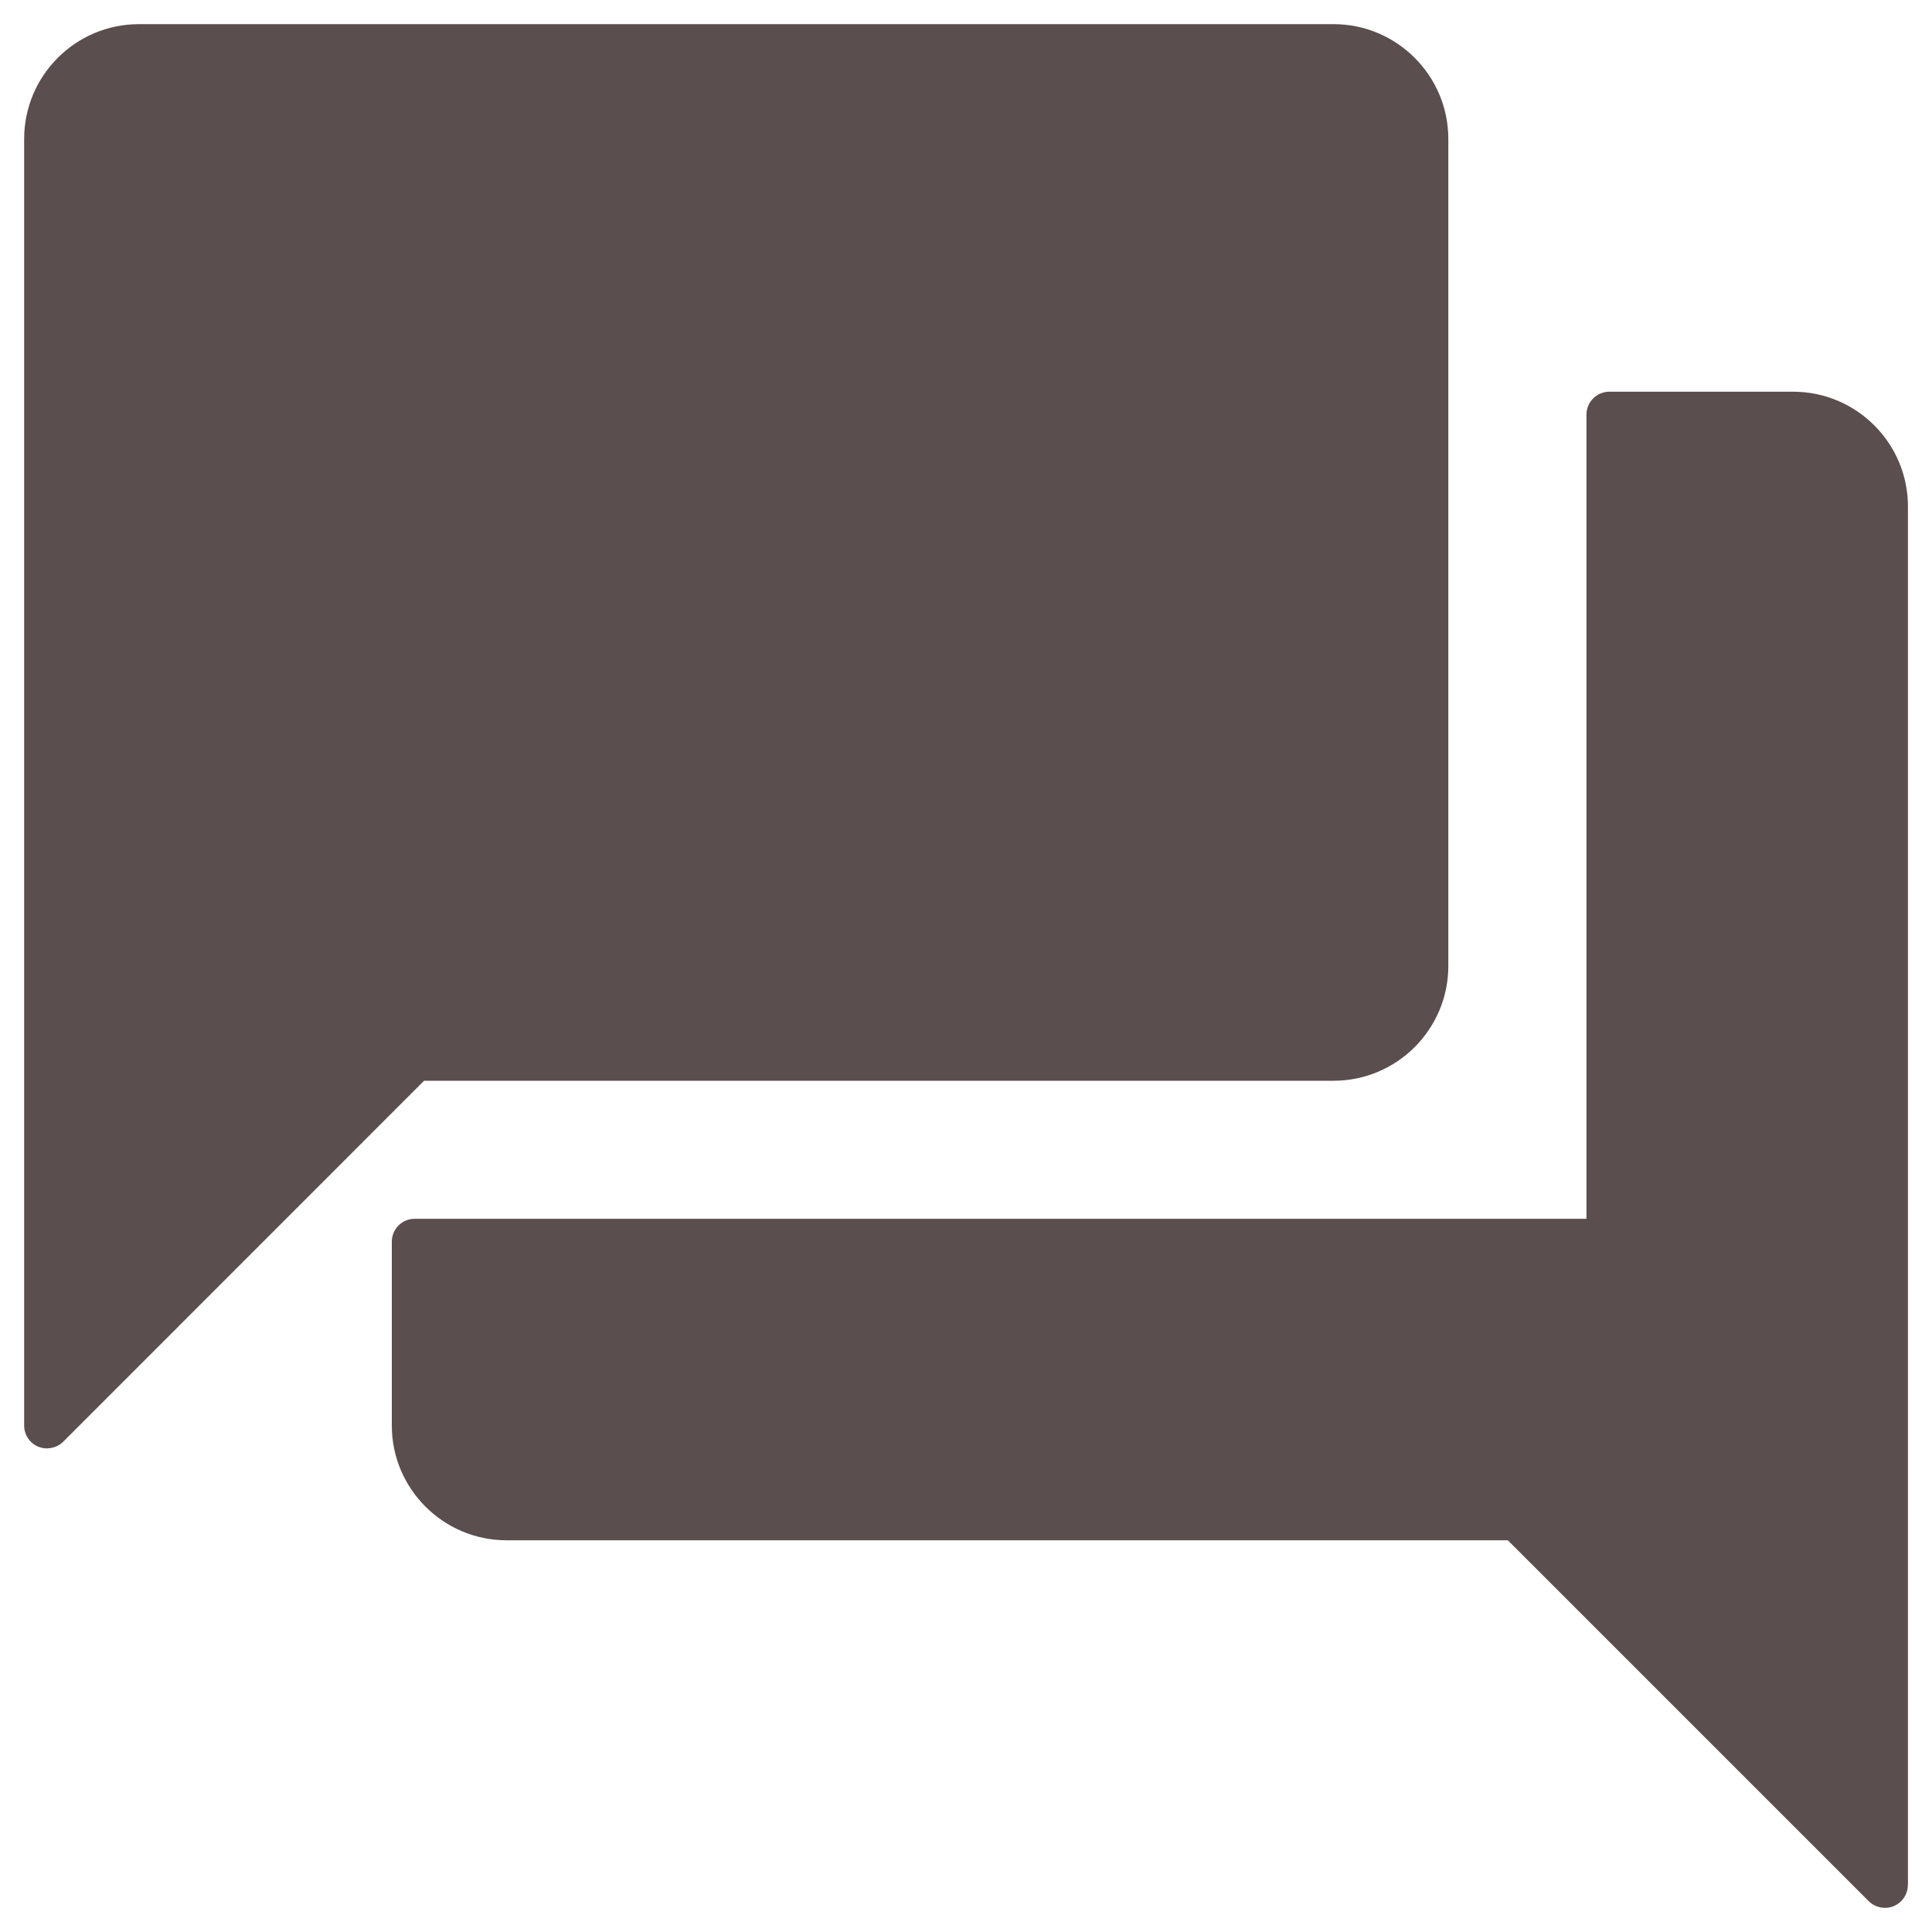
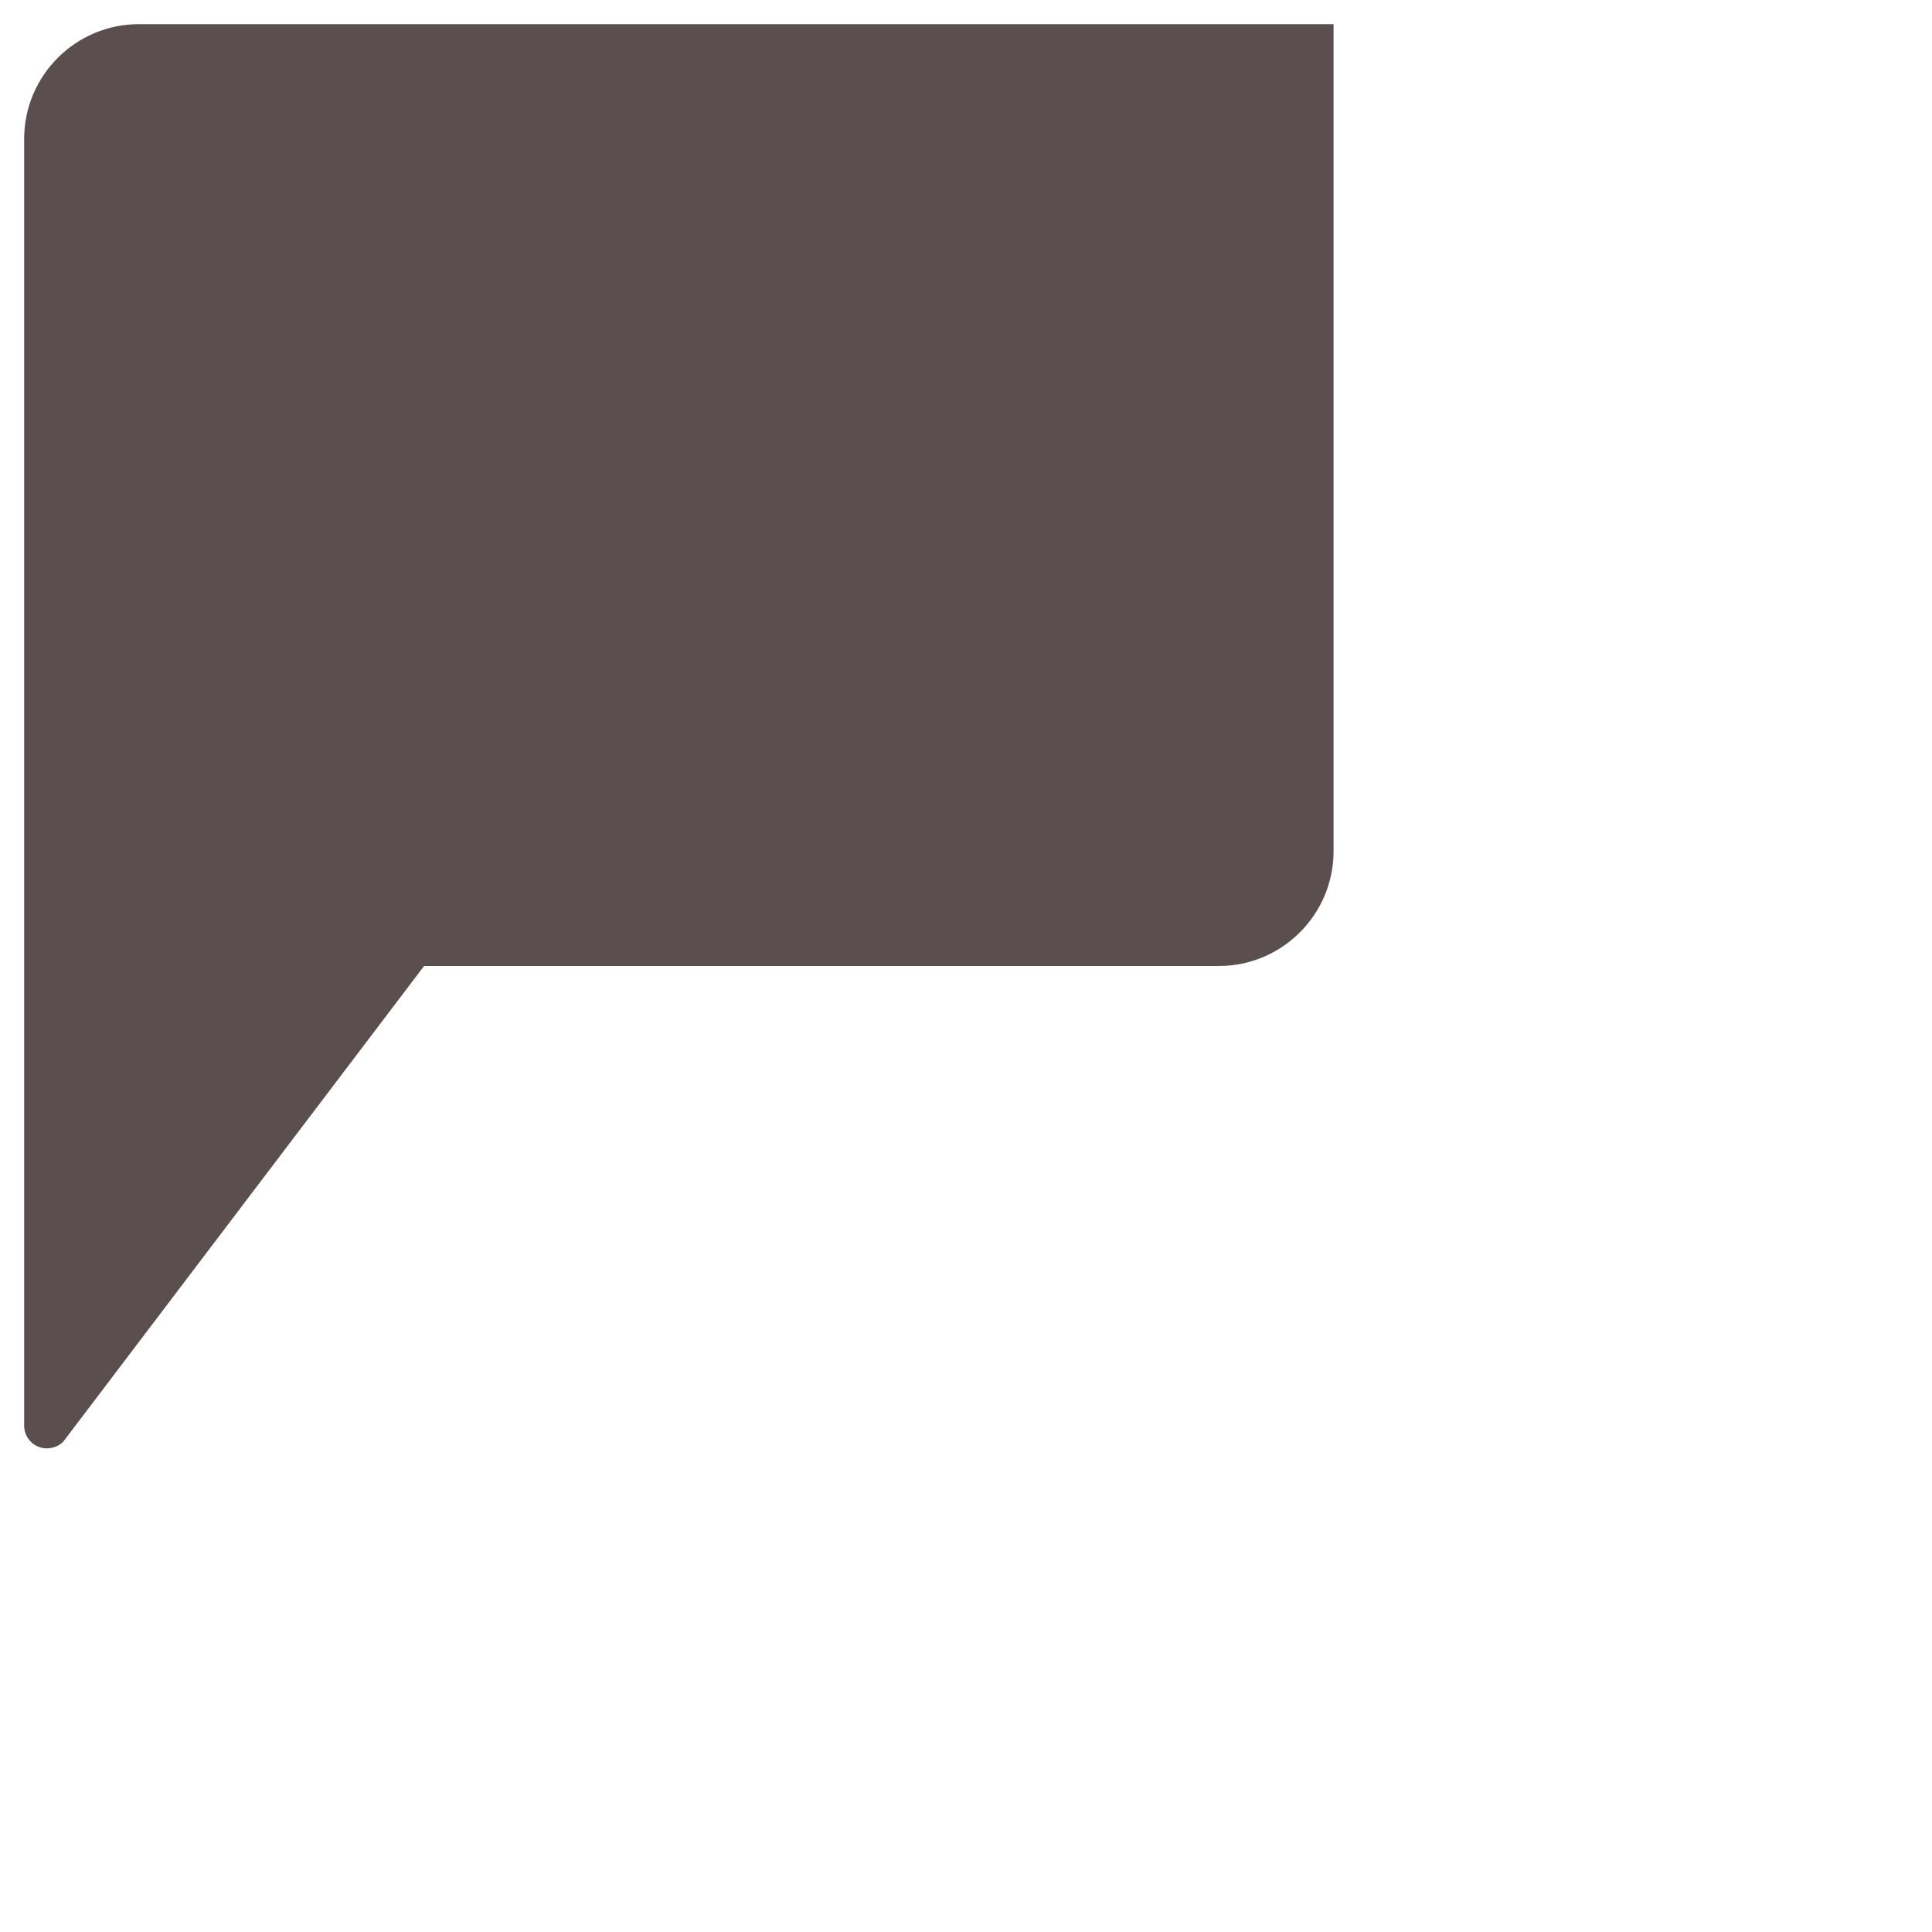
<svg xmlns="http://www.w3.org/2000/svg" id="Réteg_1" viewBox="0 0 200 200">
  <defs>
    <style>      .st0 {        fill: #5b4e4e;      }    </style>
  </defs>
-   <path class="st0" d="M4.87,149.94c-.3,0-.61-.06-.91-.18-.89-.37-1.46-1.23-1.46-2.19V14.38C2.5,7.83,7.83,2.5,14.38,2.5h123.67c6.55,0,11.88,5.33,11.88,11.88v85.62c0,6.55-5.33,11.88-11.88,11.88H43.9L6.55,149.24c-.45.45-1.06.69-1.68.69Z" />
-   <path class="st0" d="M197.5,195.13c0,.96-.58,1.82-1.46,2.19-.29.12-.6.18-.91.18-.62,0-1.22-.24-1.68-.69l-37.36-37.36H52.44c-6.55,0-11.88-5.33-11.88-11.88v-19.03c0-1.31,1.06-2.37,2.37-2.37h121.3V42.92c0-1.31,1.06-2.37,2.37-2.37h19.03c6.55,0,11.88,5.33,11.88,11.88v142.69Z" />
+   <path class="st0" d="M4.87,149.94c-.3,0-.61-.06-.91-.18-.89-.37-1.46-1.23-1.46-2.19V14.38C2.5,7.83,7.83,2.5,14.38,2.5h123.67v85.62c0,6.55-5.33,11.88-11.88,11.88H43.9L6.55,149.24c-.45.45-1.06.69-1.68.69Z" />
</svg>